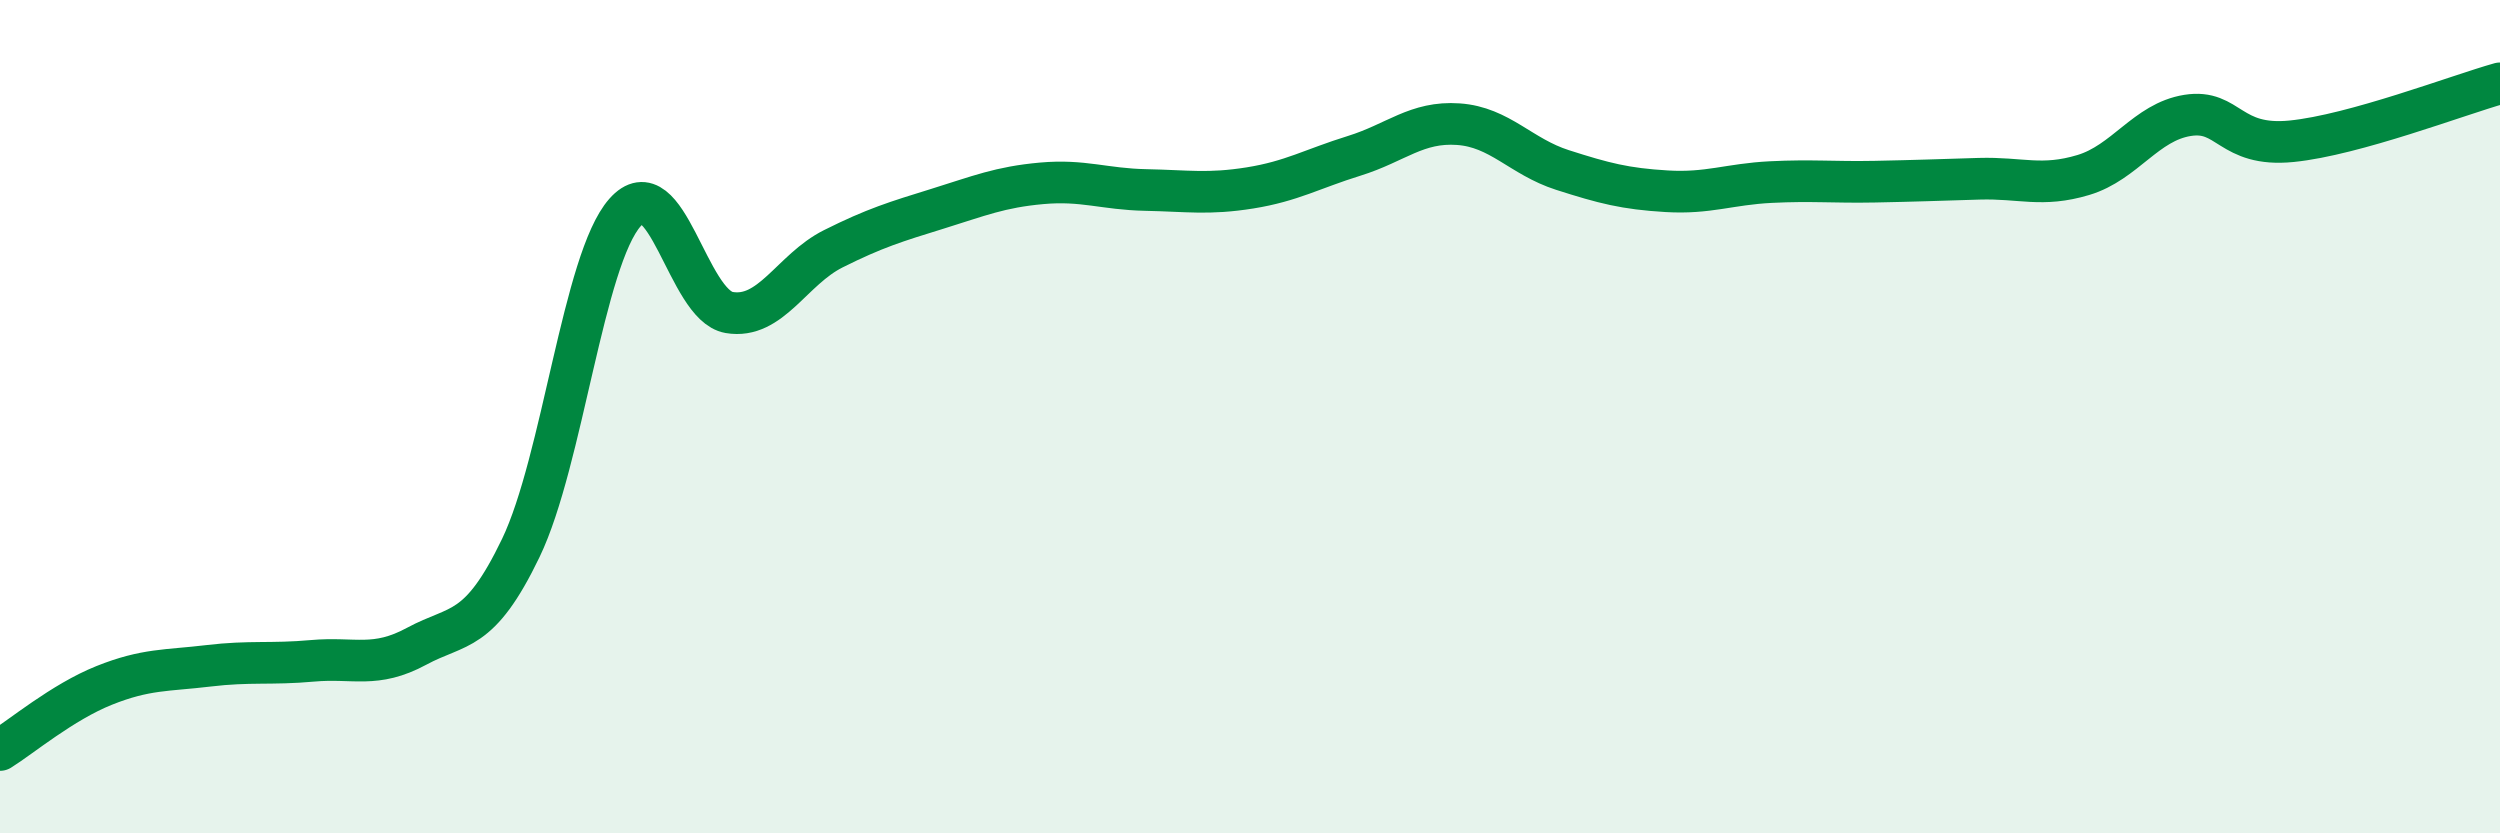
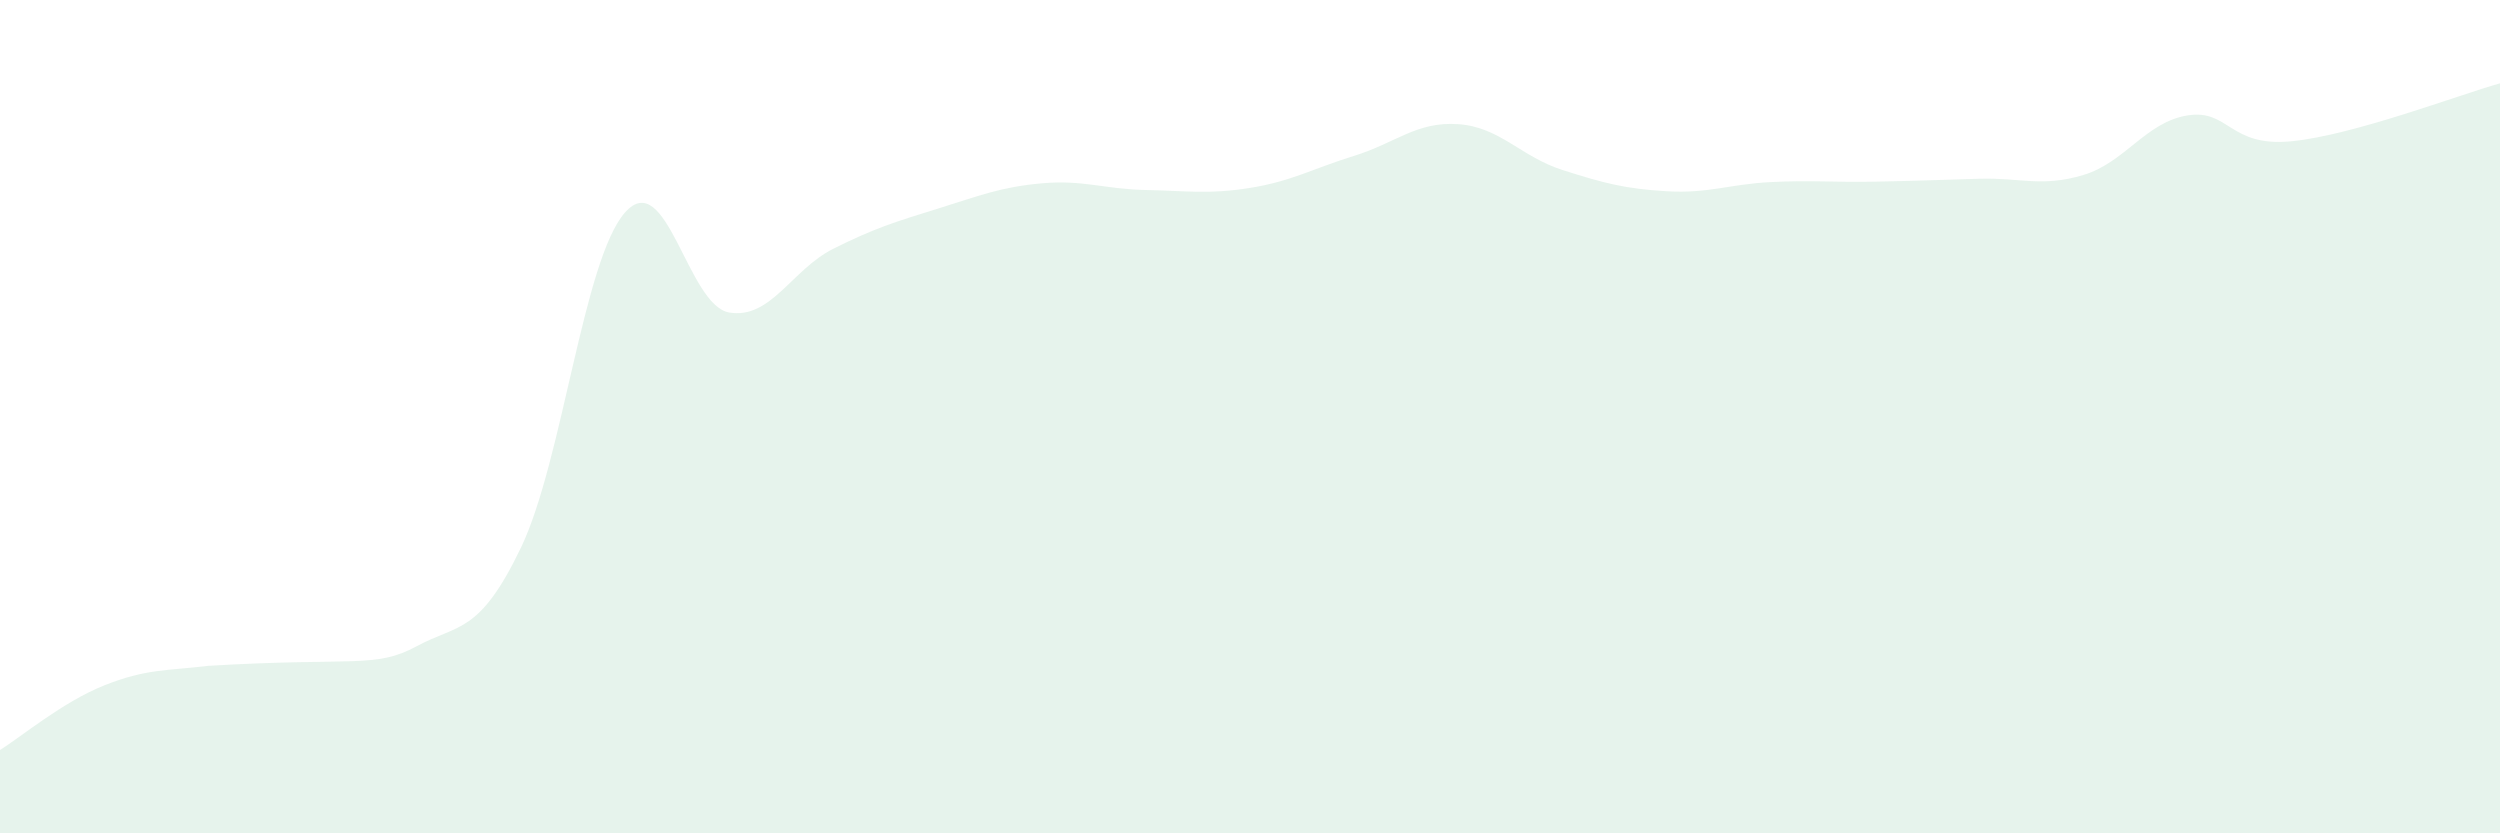
<svg xmlns="http://www.w3.org/2000/svg" width="60" height="20" viewBox="0 0 60 20">
-   <path d="M 0,18 C 0.5,17.69 1.5,16.85 2.5,16.45 C 3.5,16.05 4,16.1 5,15.98 C 6,15.86 6.5,15.95 7.5,15.86 C 8.5,15.77 9,16.05 10,15.51 C 11,14.97 11.5,15.23 12.5,13.15 C 13.5,11.07 14,6.23 15,5.1 C 16,3.97 16.5,7.33 17.5,7.5 C 18.5,7.67 19,6.47 20,5.97 C 21,5.47 21.5,5.32 22.5,5.01 C 23.5,4.7 24,4.49 25,4.4 C 26,4.31 26.5,4.54 27.5,4.56 C 28.5,4.58 29,4.67 30,4.51 C 31,4.35 31.5,4.05 32.5,3.74 C 33.5,3.43 34,2.91 35,2.98 C 36,3.05 36.5,3.76 37.5,4.08 C 38.5,4.4 39,4.53 40,4.59 C 41,4.65 41.5,4.42 42.5,4.37 C 43.5,4.32 44,4.38 45,4.36 C 46,4.34 46.5,4.32 47.5,4.29 C 48.5,4.26 49,4.5 50,4.2 C 51,3.9 51.5,2.93 52.5,2.77 C 53.5,2.61 53.5,3.54 55,3.39 C 56.5,3.24 59,2.28 60,2L60 20L0 20Z" fill="#008740" opacity="0.1" stroke-linecap="round" stroke-linejoin="round" />
-   <path d="M 0,18 C 0.5,17.69 1.5,16.85 2.5,16.45 C 3.5,16.05 4,16.1 5,15.98 C 6,15.86 6.5,15.95 7.5,15.86 C 8.5,15.77 9,16.05 10,15.51 C 11,14.97 11.5,15.23 12.5,13.15 C 13.5,11.07 14,6.23 15,5.1 C 16,3.97 16.5,7.33 17.5,7.5 C 18.5,7.67 19,6.47 20,5.97 C 21,5.47 21.5,5.32 22.5,5.01 C 23.5,4.7 24,4.49 25,4.4 C 26,4.31 26.5,4.54 27.5,4.56 C 28.5,4.58 29,4.67 30,4.51 C 31,4.35 31.5,4.05 32.5,3.74 C 33.5,3.43 34,2.91 35,2.98 C 36,3.05 36.5,3.76 37.5,4.08 C 38.5,4.4 39,4.53 40,4.59 C 41,4.65 41.5,4.42 42.5,4.37 C 43.5,4.32 44,4.38 45,4.36 C 46,4.34 46.5,4.32 47.5,4.29 C 48.5,4.26 49,4.5 50,4.2 C 51,3.9 51.5,2.93 52.5,2.77 C 53.5,2.61 53.5,3.54 55,3.39 C 56.5,3.24 59,2.28 60,2" stroke="#008740" stroke-width="1" fill="none" stroke-linecap="round" stroke-linejoin="round" />
+   <path d="M 0,18 C 0.5,17.69 1.5,16.85 2.5,16.45 C 3.5,16.05 4,16.1 5,15.98 C 8.5,15.77 9,16.05 10,15.51 C 11,14.97 11.5,15.23 12.5,13.15 C 13.5,11.07 14,6.23 15,5.1 C 16,3.97 16.5,7.33 17.5,7.5 C 18.5,7.67 19,6.47 20,5.97 C 21,5.47 21.5,5.32 22.5,5.01 C 23.5,4.7 24,4.49 25,4.4 C 26,4.31 26.5,4.54 27.5,4.56 C 28.5,4.58 29,4.67 30,4.51 C 31,4.35 31.5,4.05 32.5,3.74 C 33.5,3.43 34,2.91 35,2.98 C 36,3.05 36.5,3.76 37.5,4.08 C 38.5,4.4 39,4.53 40,4.59 C 41,4.65 41.5,4.42 42.5,4.37 C 43.5,4.32 44,4.38 45,4.36 C 46,4.34 46.5,4.32 47.5,4.29 C 48.5,4.26 49,4.5 50,4.2 C 51,3.9 51.5,2.93 52.5,2.77 C 53.5,2.61 53.5,3.54 55,3.39 C 56.5,3.24 59,2.28 60,2L60 20L0 20Z" fill="#008740" opacity="0.1" stroke-linecap="round" stroke-linejoin="round" />
</svg>